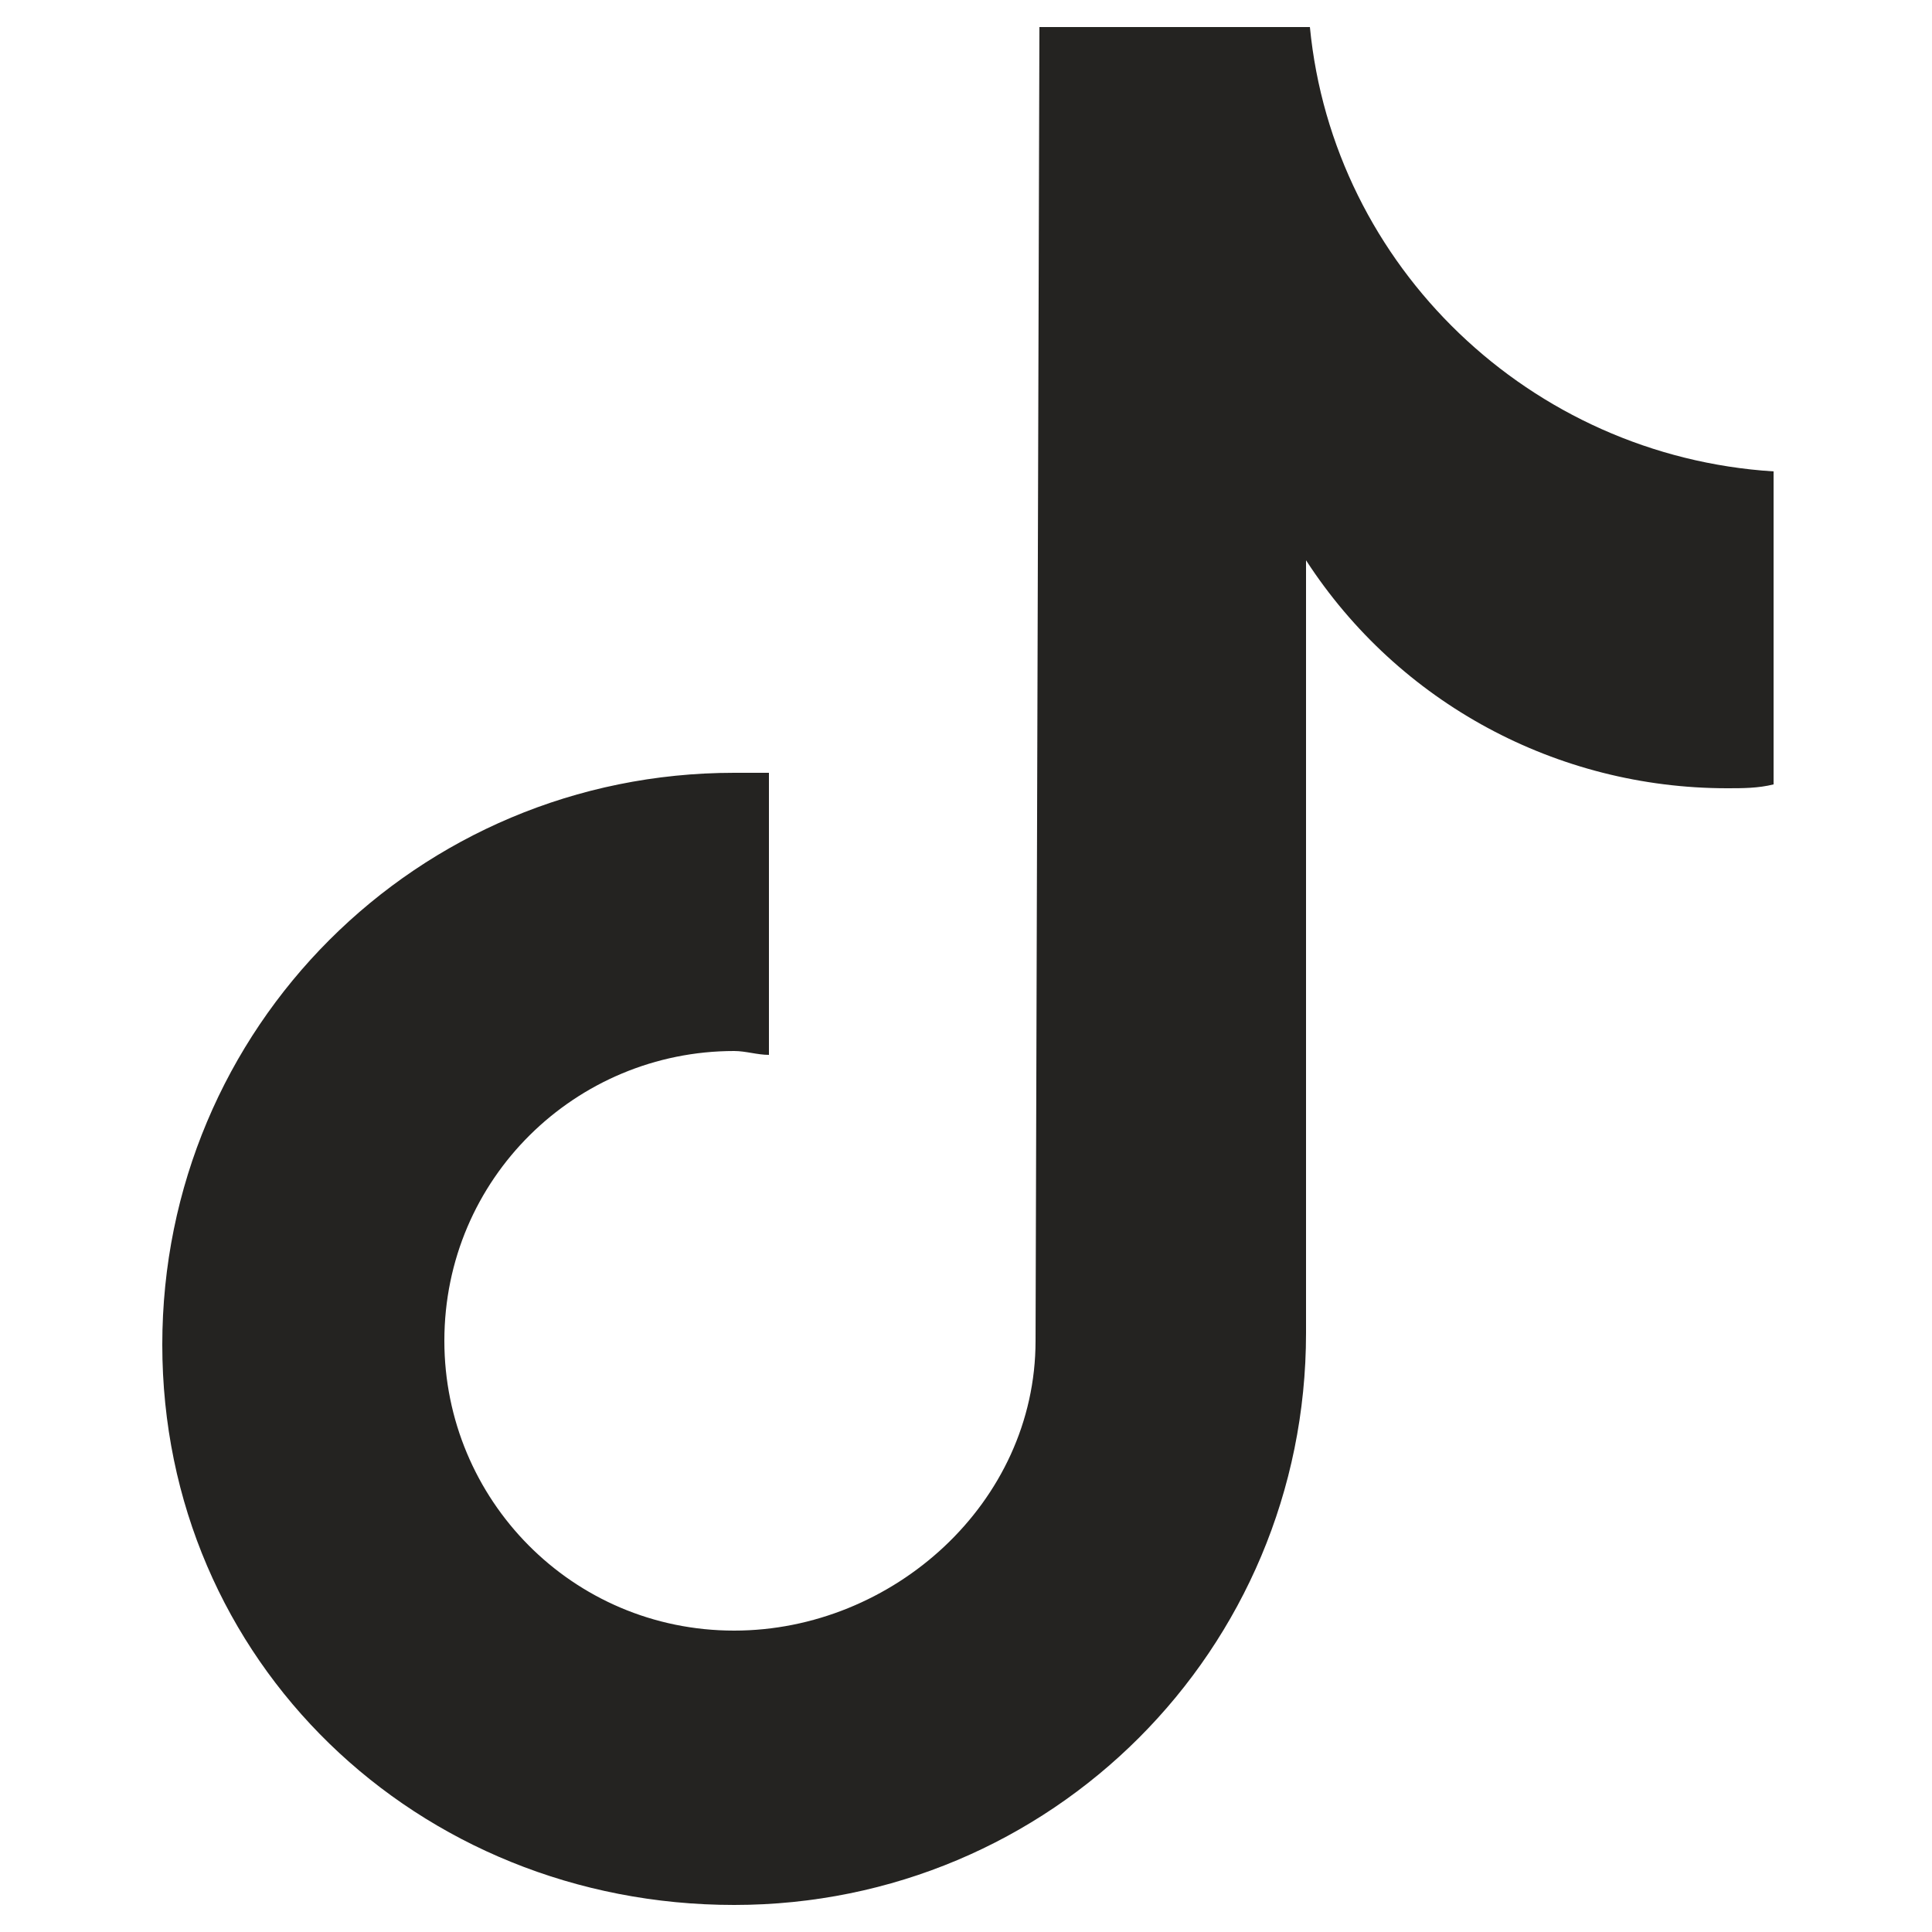
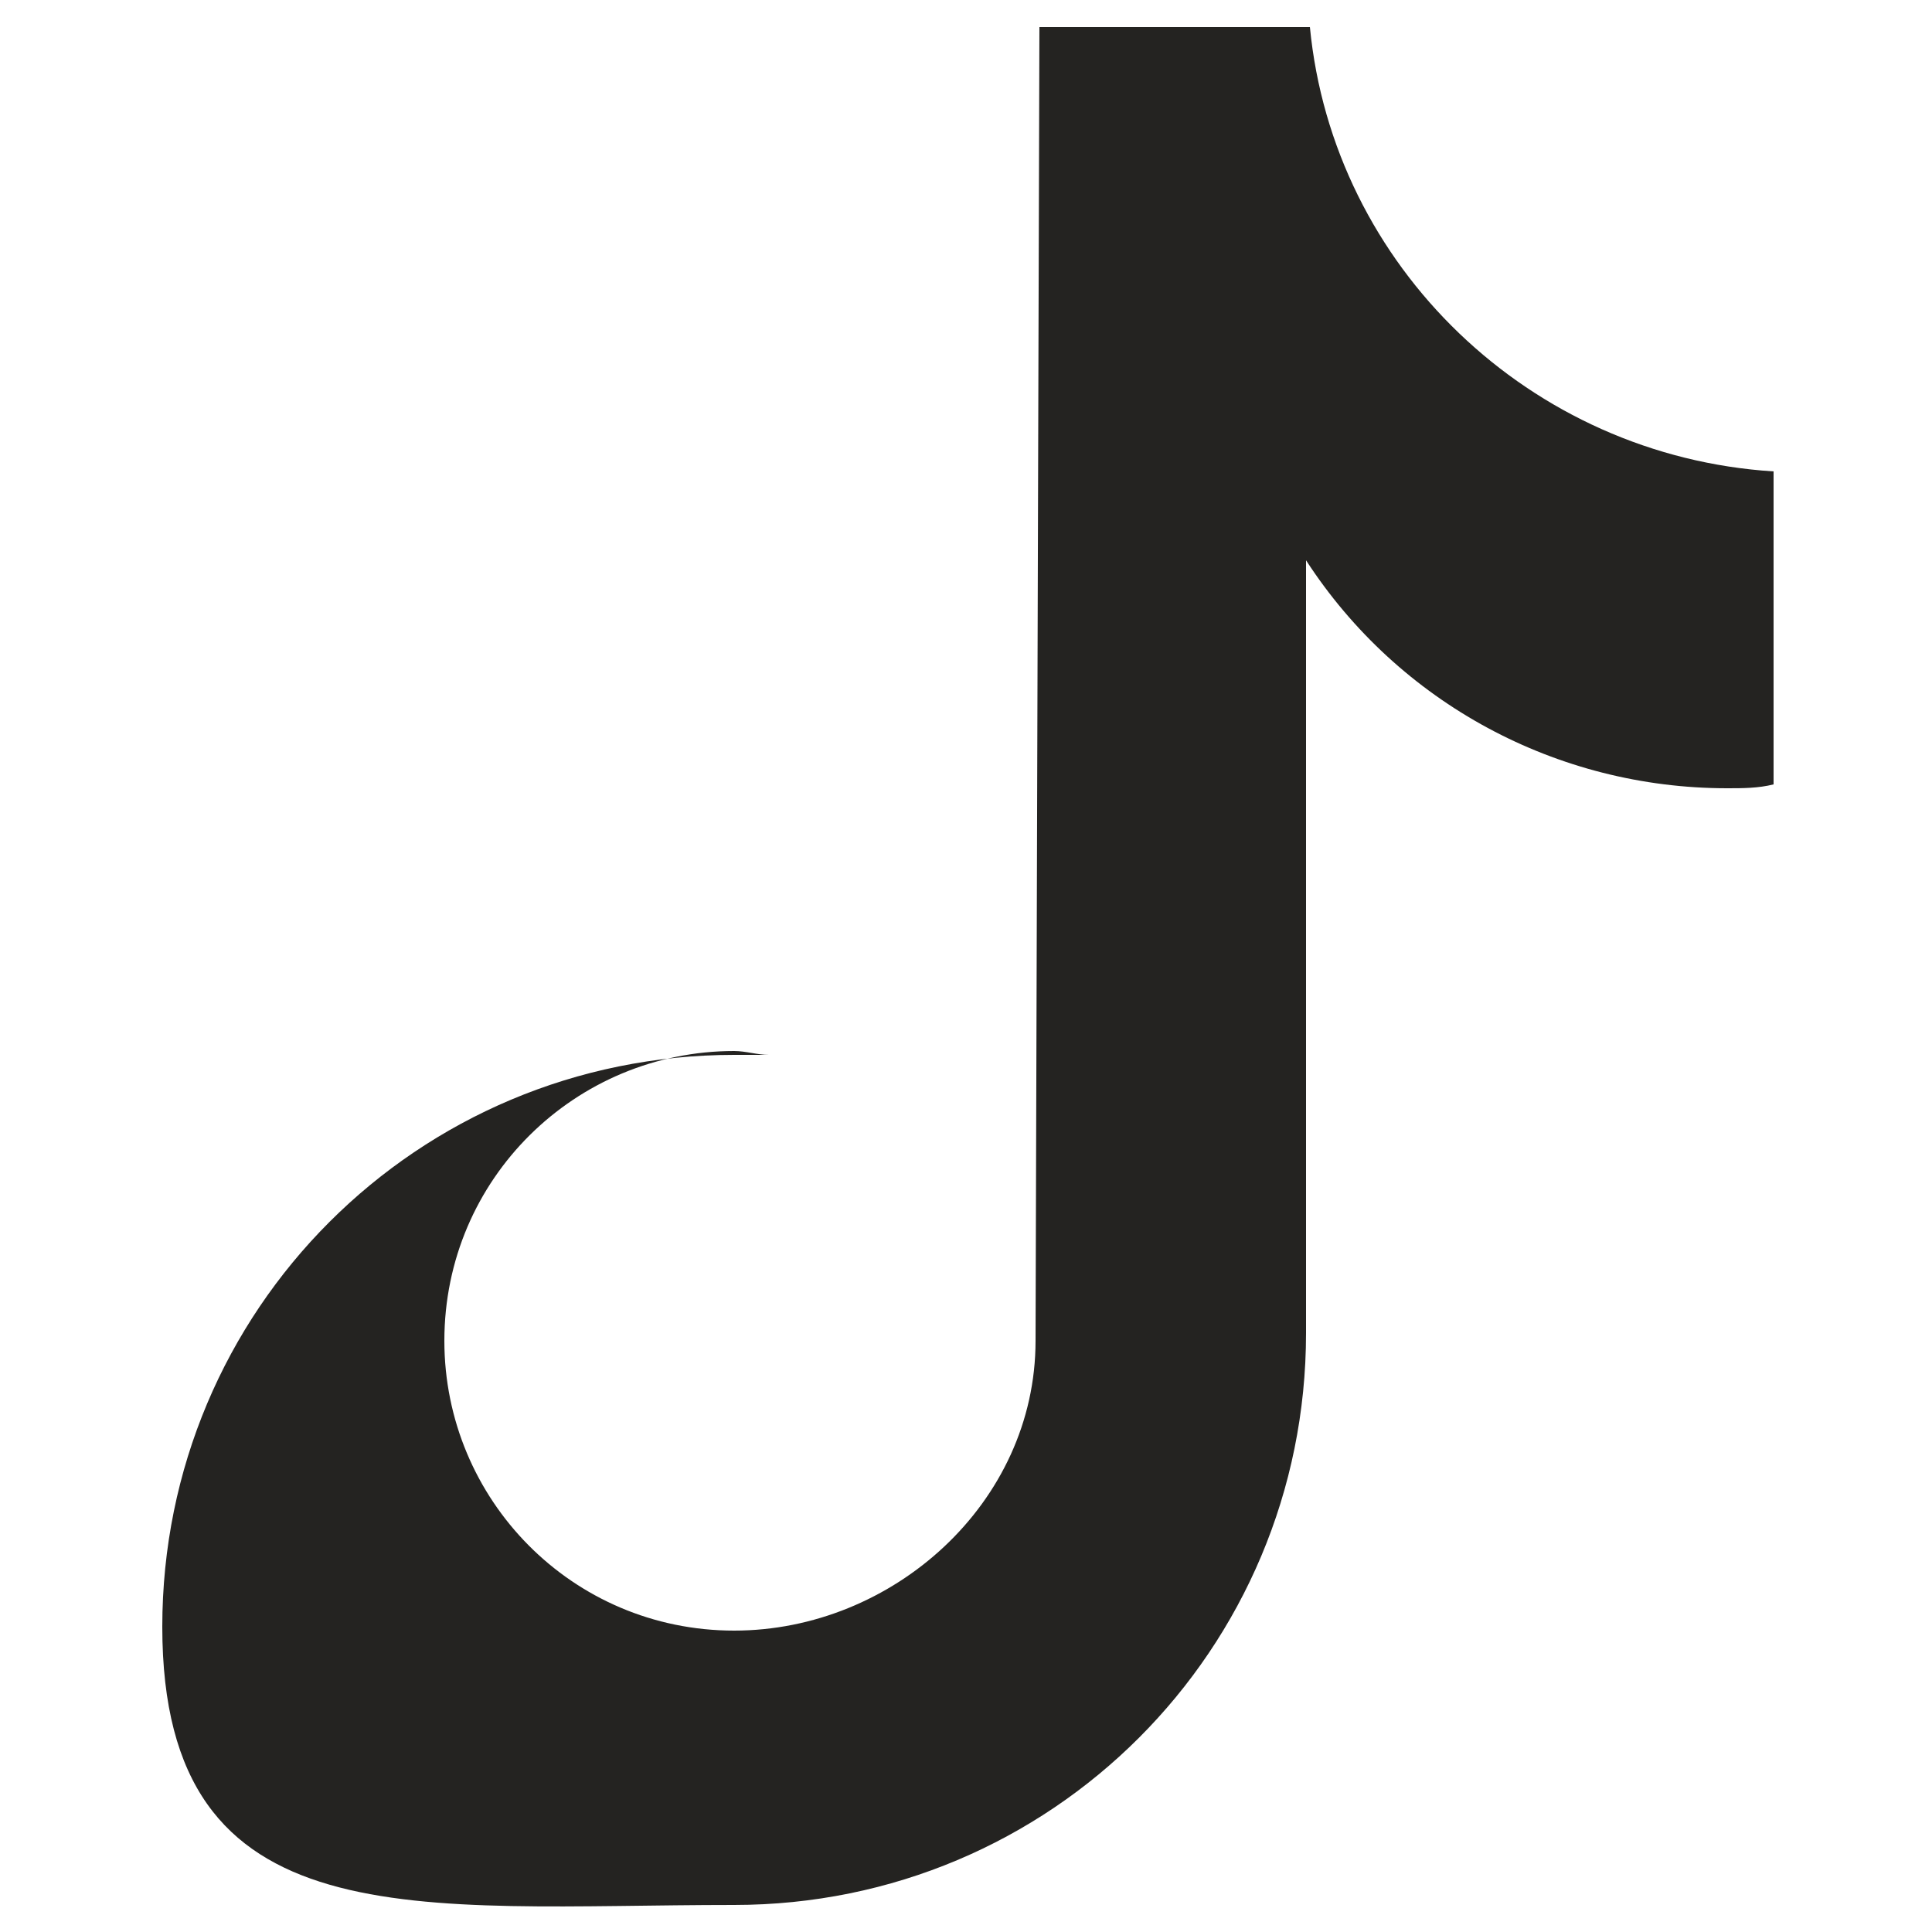
<svg xmlns="http://www.w3.org/2000/svg" version="1.1" id="Layer_1" x="0px" y="0px" viewBox="0 0 50 50" style="enable-background:new 0 0 50 50;" xml:space="preserve">
  <style type="text/css">
	.st0{fill:#242321;}
</style>
-   <path class="st0" d="M33.9,0.7h-7l-0.1,34c0,4.2-3.7,7.5-7.8,7.5c-4.2,0-7.5-3.4-7.5-7.5c0-4.2,3.4-7.5,7.5-7.5  c0.3,0,0.6,0.1,0.9,0.1v-7.3c-0.3,0-0.6,0-0.9,0c-8.2,0-14.8,6.6-14.8,14.8S10.8,49.3,19,49.3s14.8-6.6,14.8-14.8v-20  c2.4,3.7,6.5,5.9,10.9,5.9c0.4,0,0.8,0,1.2-0.1h0v-8.1C39.6,11.8,34.5,6.9,33.9,0.7z" />
+   <path class="st0" d="M33.9,0.7h-7l-0.1,34c0,4.2-3.7,7.5-7.8,7.5c-4.2,0-7.5-3.4-7.5-7.5c0-4.2,3.4-7.5,7.5-7.5  c0.3,0,0.6,0.1,0.9,0.1c-0.3,0-0.6,0-0.9,0c-8.2,0-14.8,6.6-14.8,14.8S10.8,49.3,19,49.3s14.8-6.6,14.8-14.8v-20  c2.4,3.7,6.5,5.9,10.9,5.9c0.4,0,0.8,0,1.2-0.1h0v-8.1C39.6,11.8,34.5,6.9,33.9,0.7z" />
</svg>